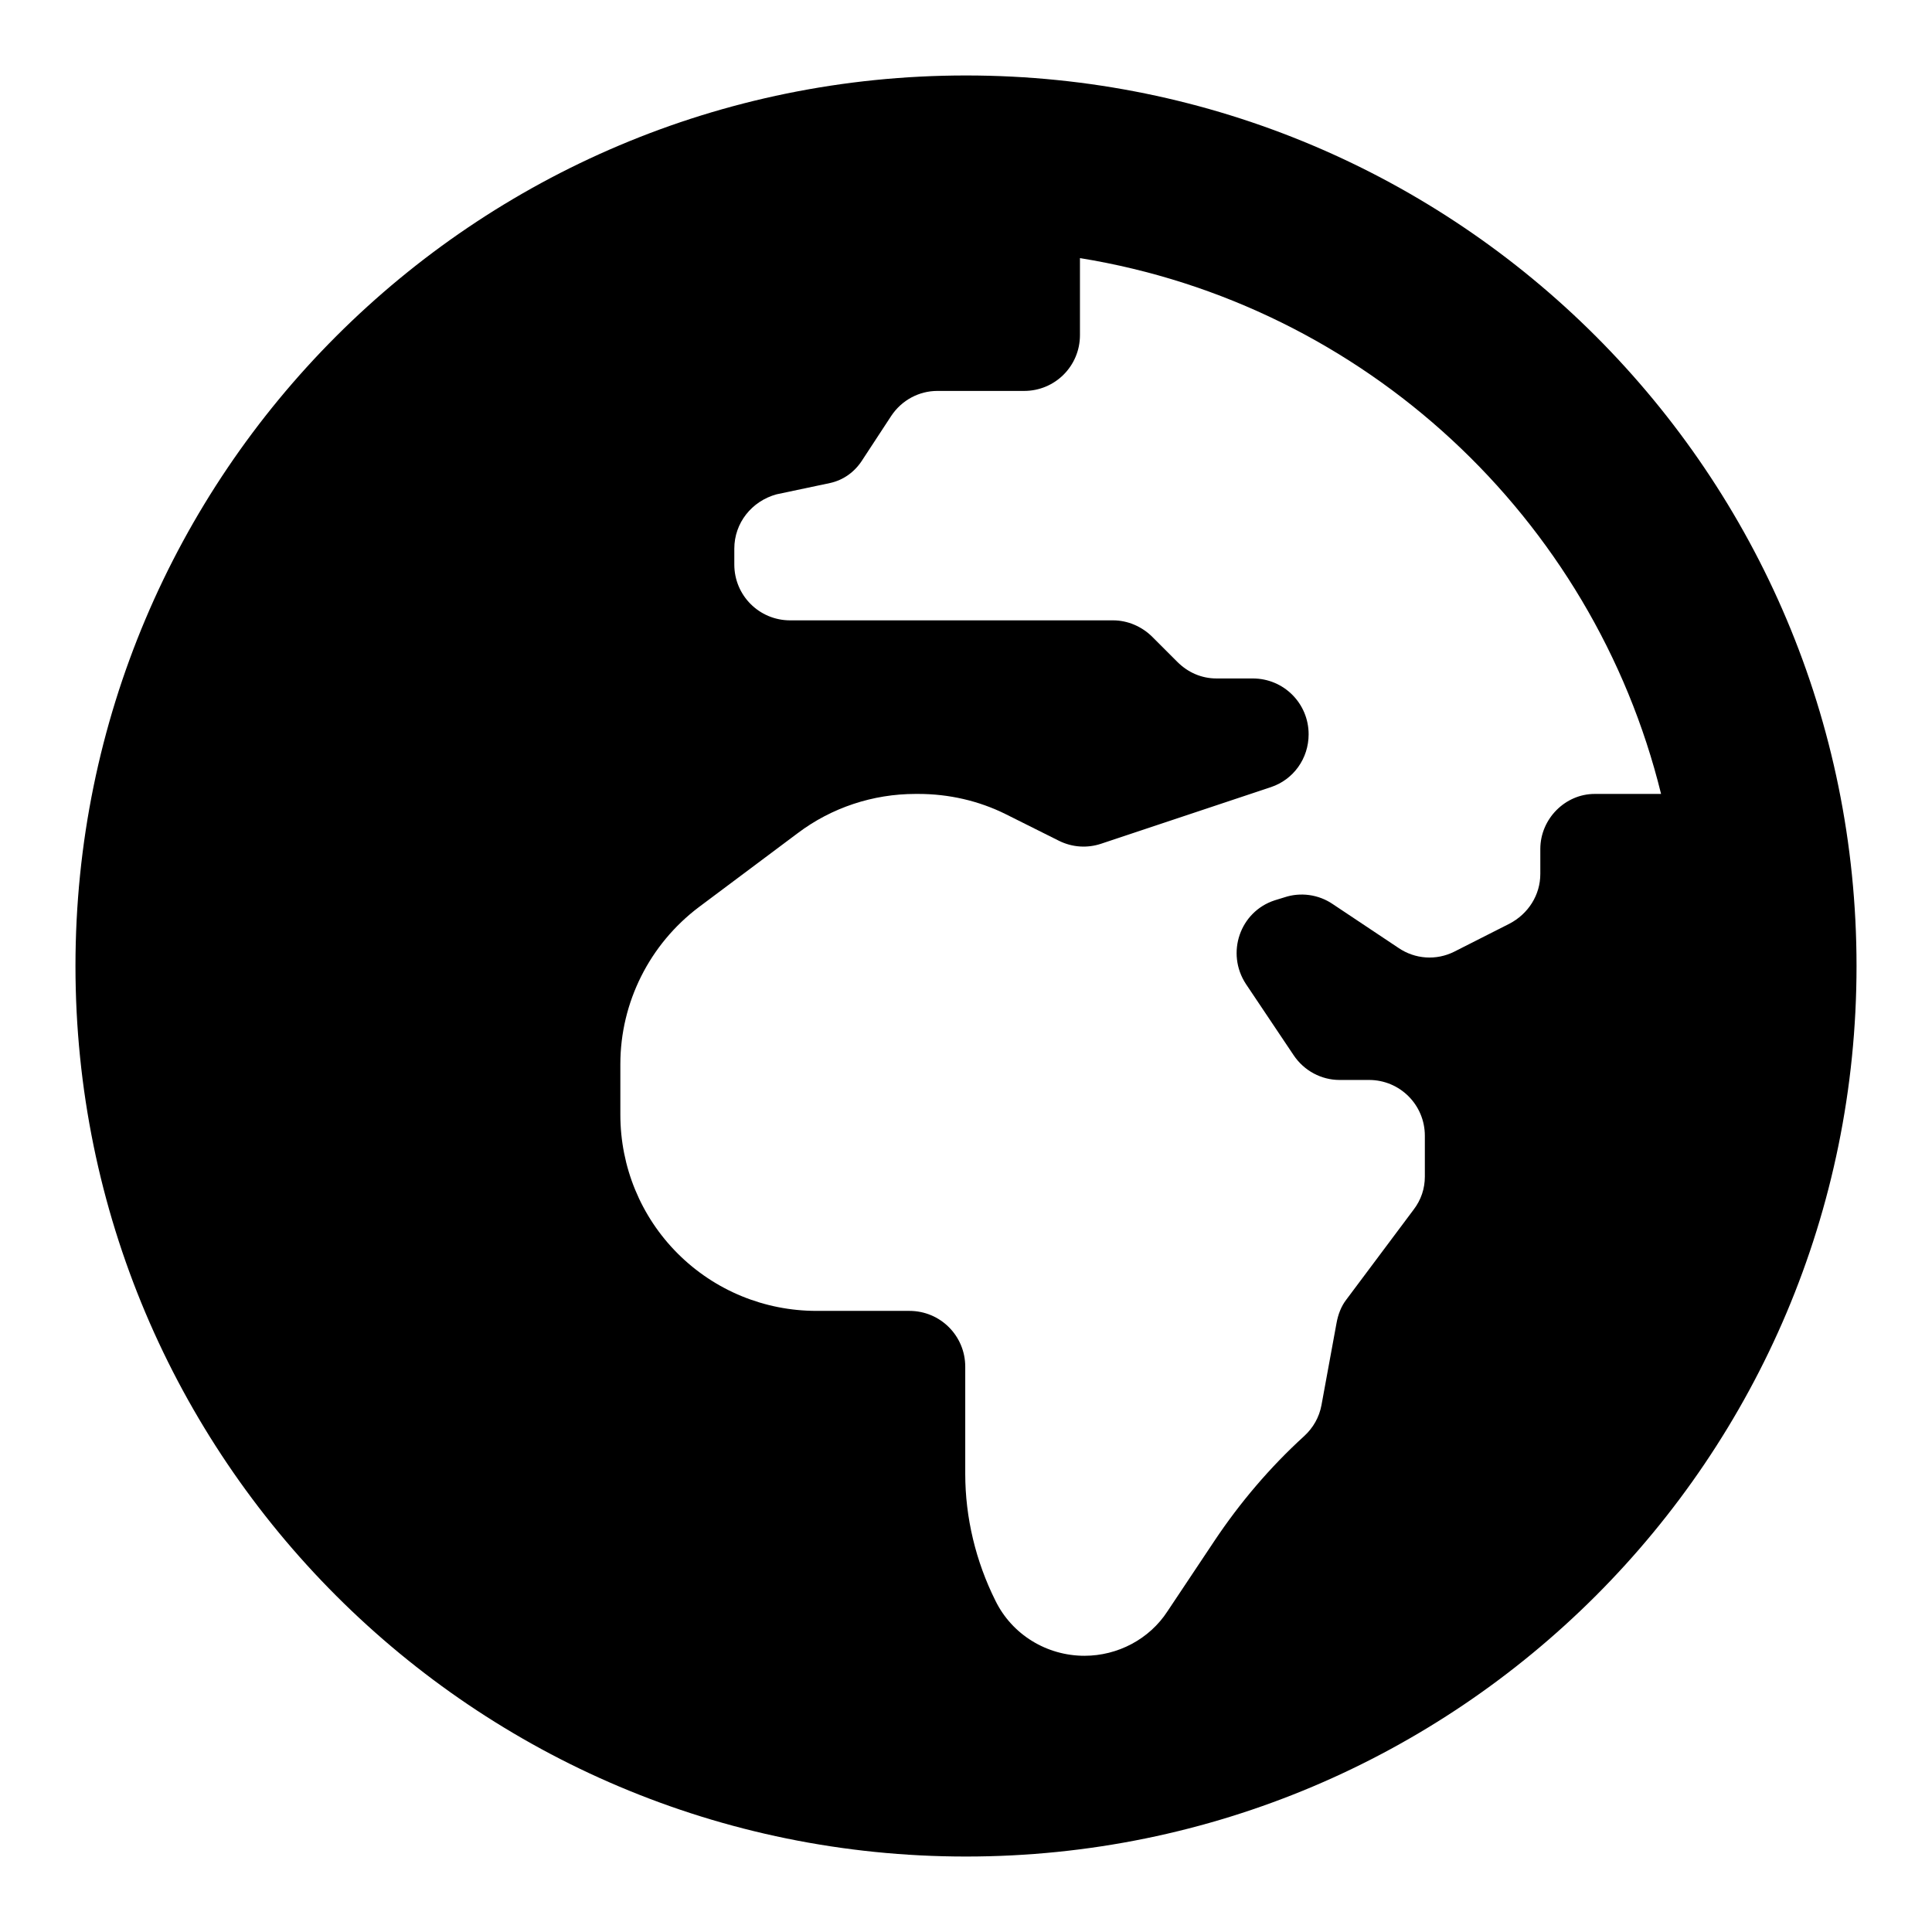
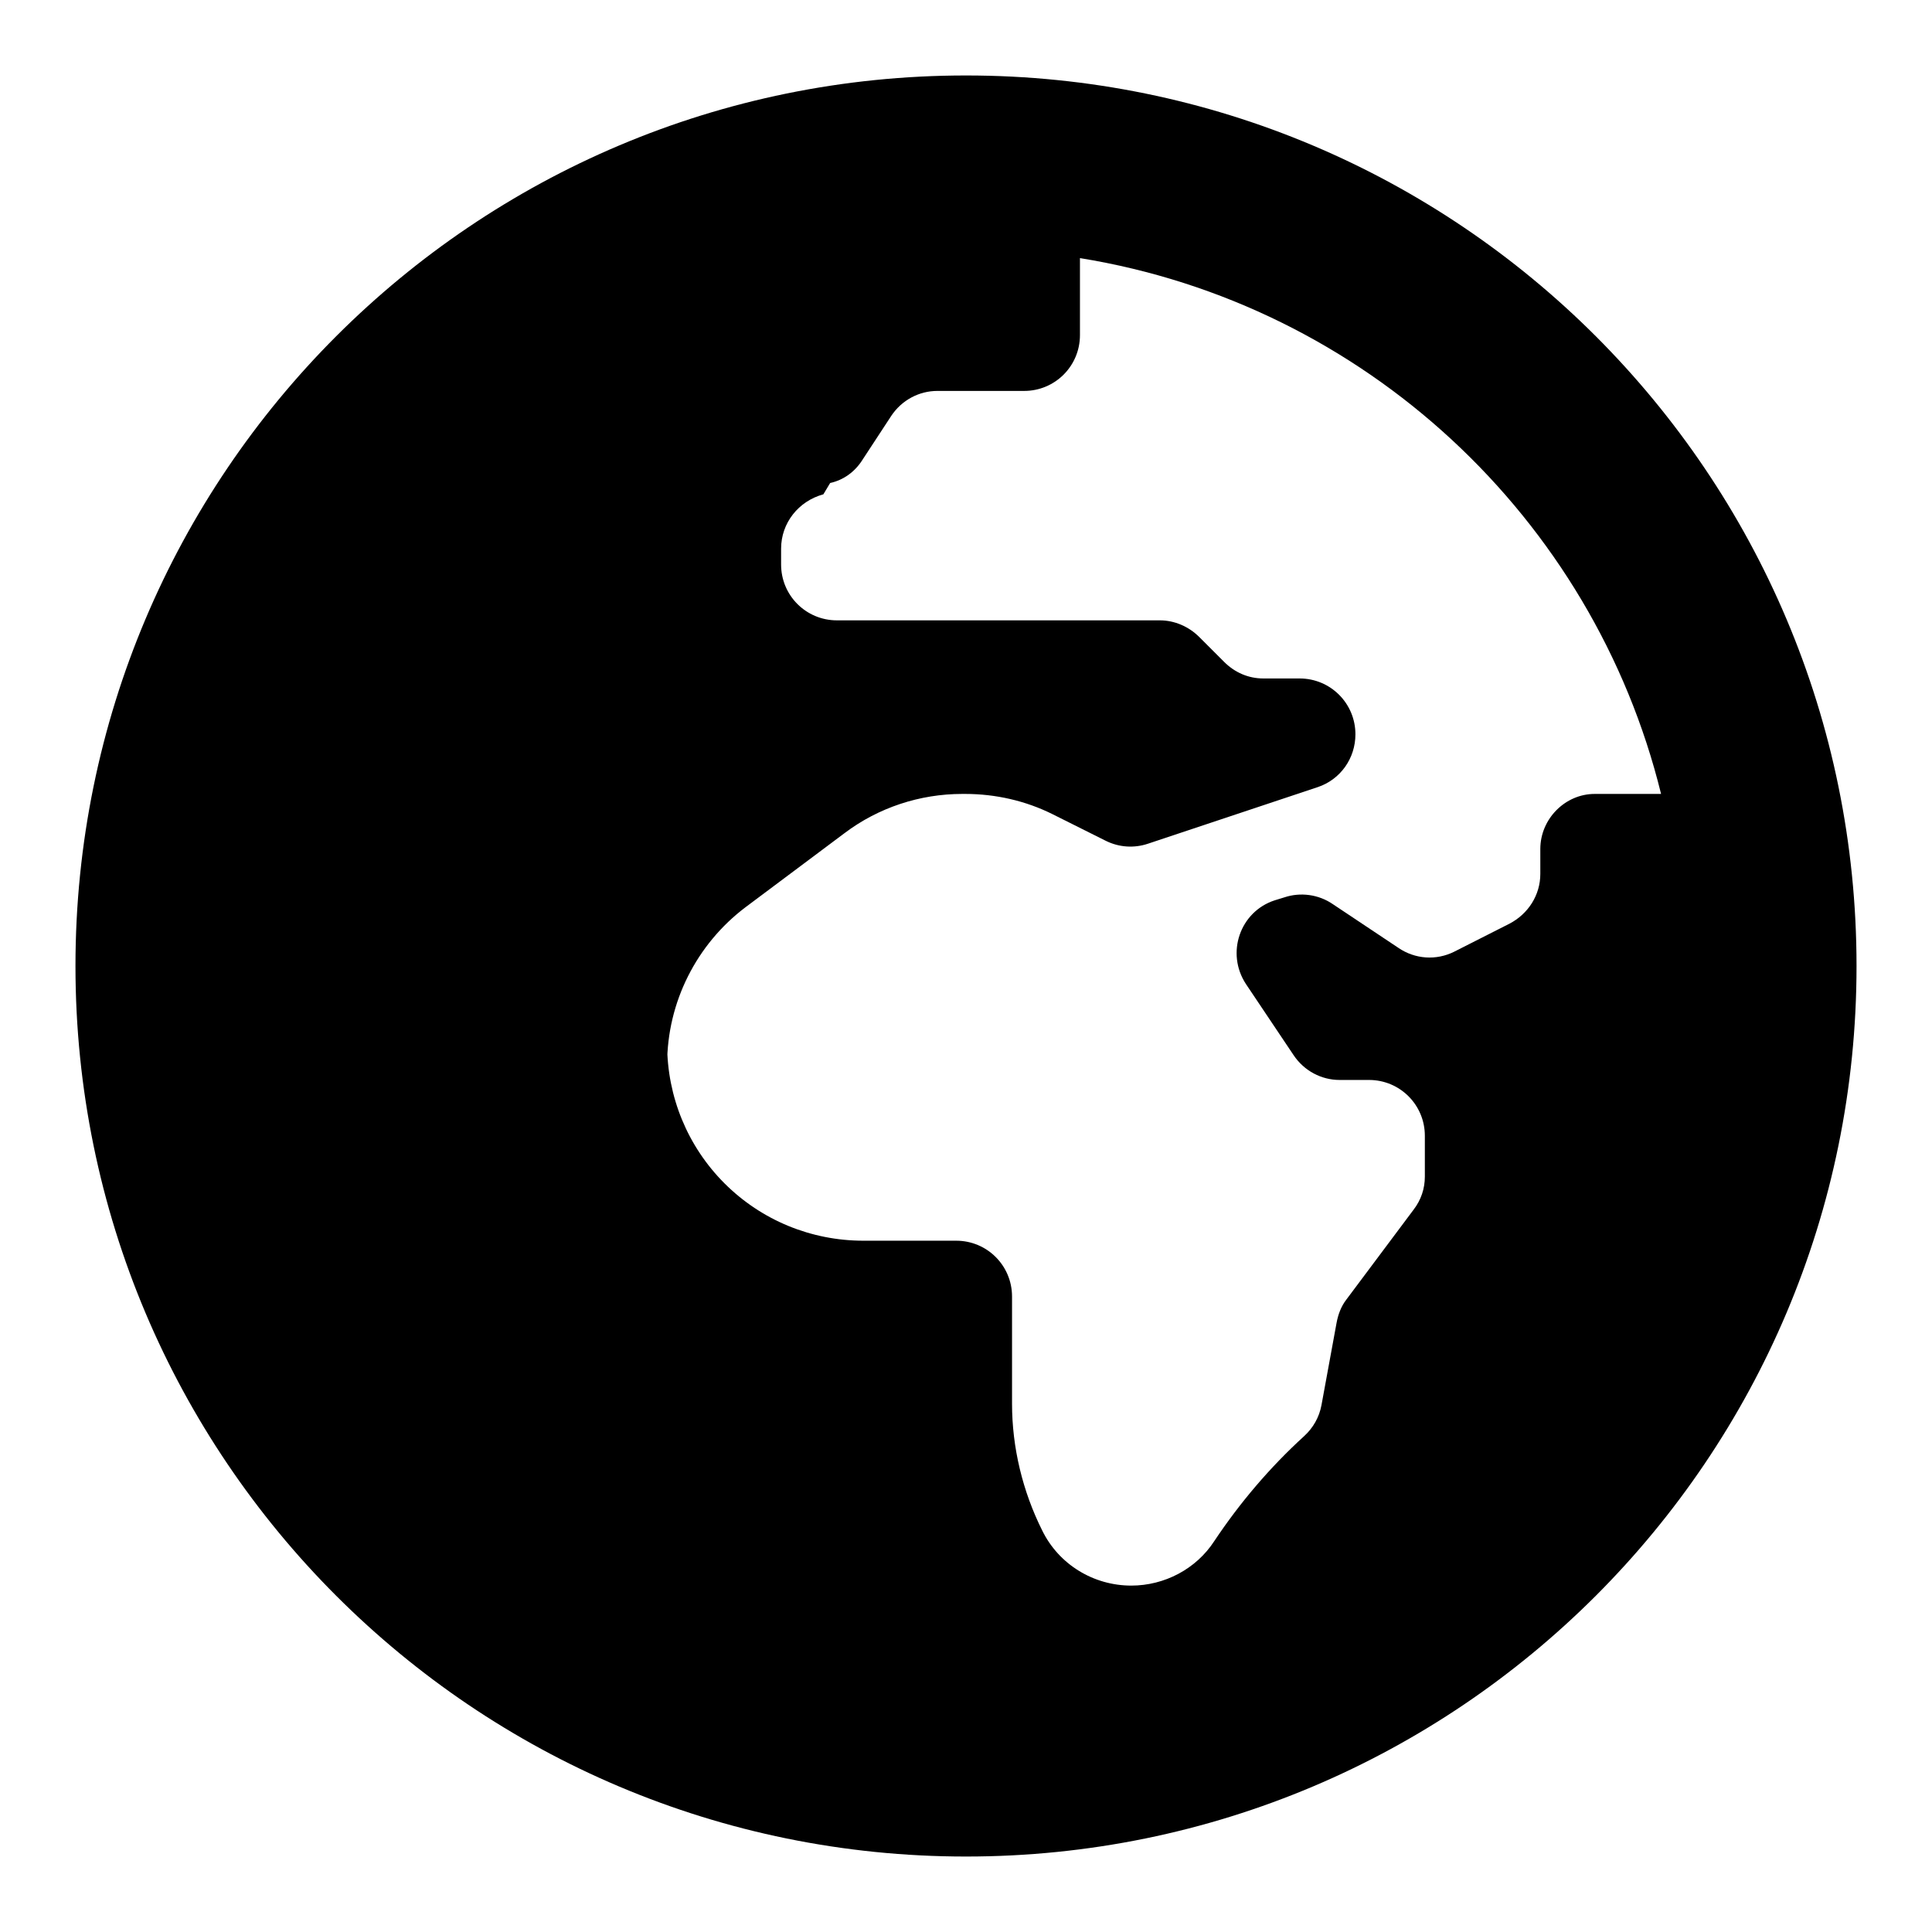
<svg xmlns="http://www.w3.org/2000/svg" version="1.1" x="0px" y="0px" viewBox="0 0 256 256" enable-background="new 0 0 256 256" xml:space="preserve">
  <g>
-     <path fill="#000000" d="M128,10C62.8,10,10,62.8,10,128s52.8,118,118,118s118-52.8,118-118S193.2,10,128,10z M204.1,112.5v3.3 c0,2.8-1.6,5.3-4.1,6.6l-7.3,3.7c-2.4,1.2-5.2,1-7.4-0.5l-8.7-5.8c-1.9-1.3-4.3-1.6-6.4-0.9l-1.3,0.4c-4.6,1.5-6.5,7-3.8,11.1 l6.3,9.4c1.4,2.1,3.7,3.3,6.1,3.3h3.9c4.1,0,7.4,3.3,7.4,7.4v5.4c0,1.6-0.5,3.1-1.5,4.4l-8.9,11.9c-0.7,0.9-1.1,2-1.3,3.1l-2,10.9 c-0.3,1.6-1.1,3-2.3,4.1c-4.5,4.1-8.5,8.8-11.9,13.9l-6.2,9.3c-2.4,3.7-6.6,5.9-11,5.9c-5,0-9.6-2.8-11.8-7.3c-2.6-5.2-4-11-4-16.8 v-14.2c0-4.1-3.3-7.4-7.4-7.4h-12.3c-6.9,0-13.5-2.7-18.4-7.6c-4.9-4.9-7.6-11.5-7.6-18.4V141c0-8.2,3.9-15.9,10.4-20.8l13.1-9.8 c4.5-3.4,10-5.2,15.6-5.2h0.4c4,0,8,0.9,11.6,2.7l7,3.5c1.8,0.9,3.8,1,5.6,0.4l22.5-7.5c3-1,5-3.8,5-7c0-4.1-3.3-7.4-7.4-7.4h-4.8 c-2,0-3.8-0.8-5.2-2.2l-3.3-3.3c-1.4-1.4-3.3-2.2-5.2-2.2h-42.8c-4.1,0-7.4-3.3-7.4-7.4v-2.1c0-3.4,2.3-6.3,5.6-7.2L110,64 c1.8-0.4,3.3-1.5,4.3-3.1l3.8-5.8c1.4-2.1,3.7-3.3,6.1-3.3h11.5c4.1,0,7.4-3.3,7.4-7.4V34.2c37.7,6.1,68,34.4,77,71h-8.8 C207.4,105.2,204.1,108.5,204.1,112.5z" />
+     <path fill="#000000" d="M128,10C62.8,10,10,62.8,10,128s52.8,118,118,118s118-52.8,118-118S193.2,10,128,10z M204.1,112.5v3.3 c0,2.8-1.6,5.3-4.1,6.6l-7.3,3.7c-2.4,1.2-5.2,1-7.4-0.5l-8.7-5.8c-1.9-1.3-4.3-1.6-6.4-0.9l-1.3,0.4c-4.6,1.5-6.5,7-3.8,11.1 l6.3,9.4c1.4,2.1,3.7,3.3,6.1,3.3h3.9c4.1,0,7.4,3.3,7.4,7.4v5.4c0,1.6-0.5,3.1-1.5,4.4l-8.9,11.9c-0.7,0.9-1.1,2-1.3,3.1l-2,10.9 c-0.3,1.6-1.1,3-2.3,4.1c-4.5,4.1-8.5,8.8-11.9,13.9c-2.4,3.7-6.6,5.9-11,5.9c-5,0-9.6-2.8-11.8-7.3c-2.6-5.2-4-11-4-16.8 v-14.2c0-4.1-3.3-7.4-7.4-7.4h-12.3c-6.9,0-13.5-2.7-18.4-7.6c-4.9-4.9-7.6-11.5-7.6-18.4V141c0-8.2,3.9-15.9,10.4-20.8l13.1-9.8 c4.5-3.4,10-5.2,15.6-5.2h0.4c4,0,8,0.9,11.6,2.7l7,3.5c1.8,0.9,3.8,1,5.6,0.4l22.5-7.5c3-1,5-3.8,5-7c0-4.1-3.3-7.4-7.4-7.4h-4.8 c-2,0-3.8-0.8-5.2-2.2l-3.3-3.3c-1.4-1.4-3.3-2.2-5.2-2.2h-42.8c-4.1,0-7.4-3.3-7.4-7.4v-2.1c0-3.4,2.3-6.3,5.6-7.2L110,64 c1.8-0.4,3.3-1.5,4.3-3.1l3.8-5.8c1.4-2.1,3.7-3.3,6.1-3.3h11.5c4.1,0,7.4-3.3,7.4-7.4V34.2c37.7,6.1,68,34.4,77,71h-8.8 C207.4,105.2,204.1,108.5,204.1,112.5z" />
  </g>
</svg>